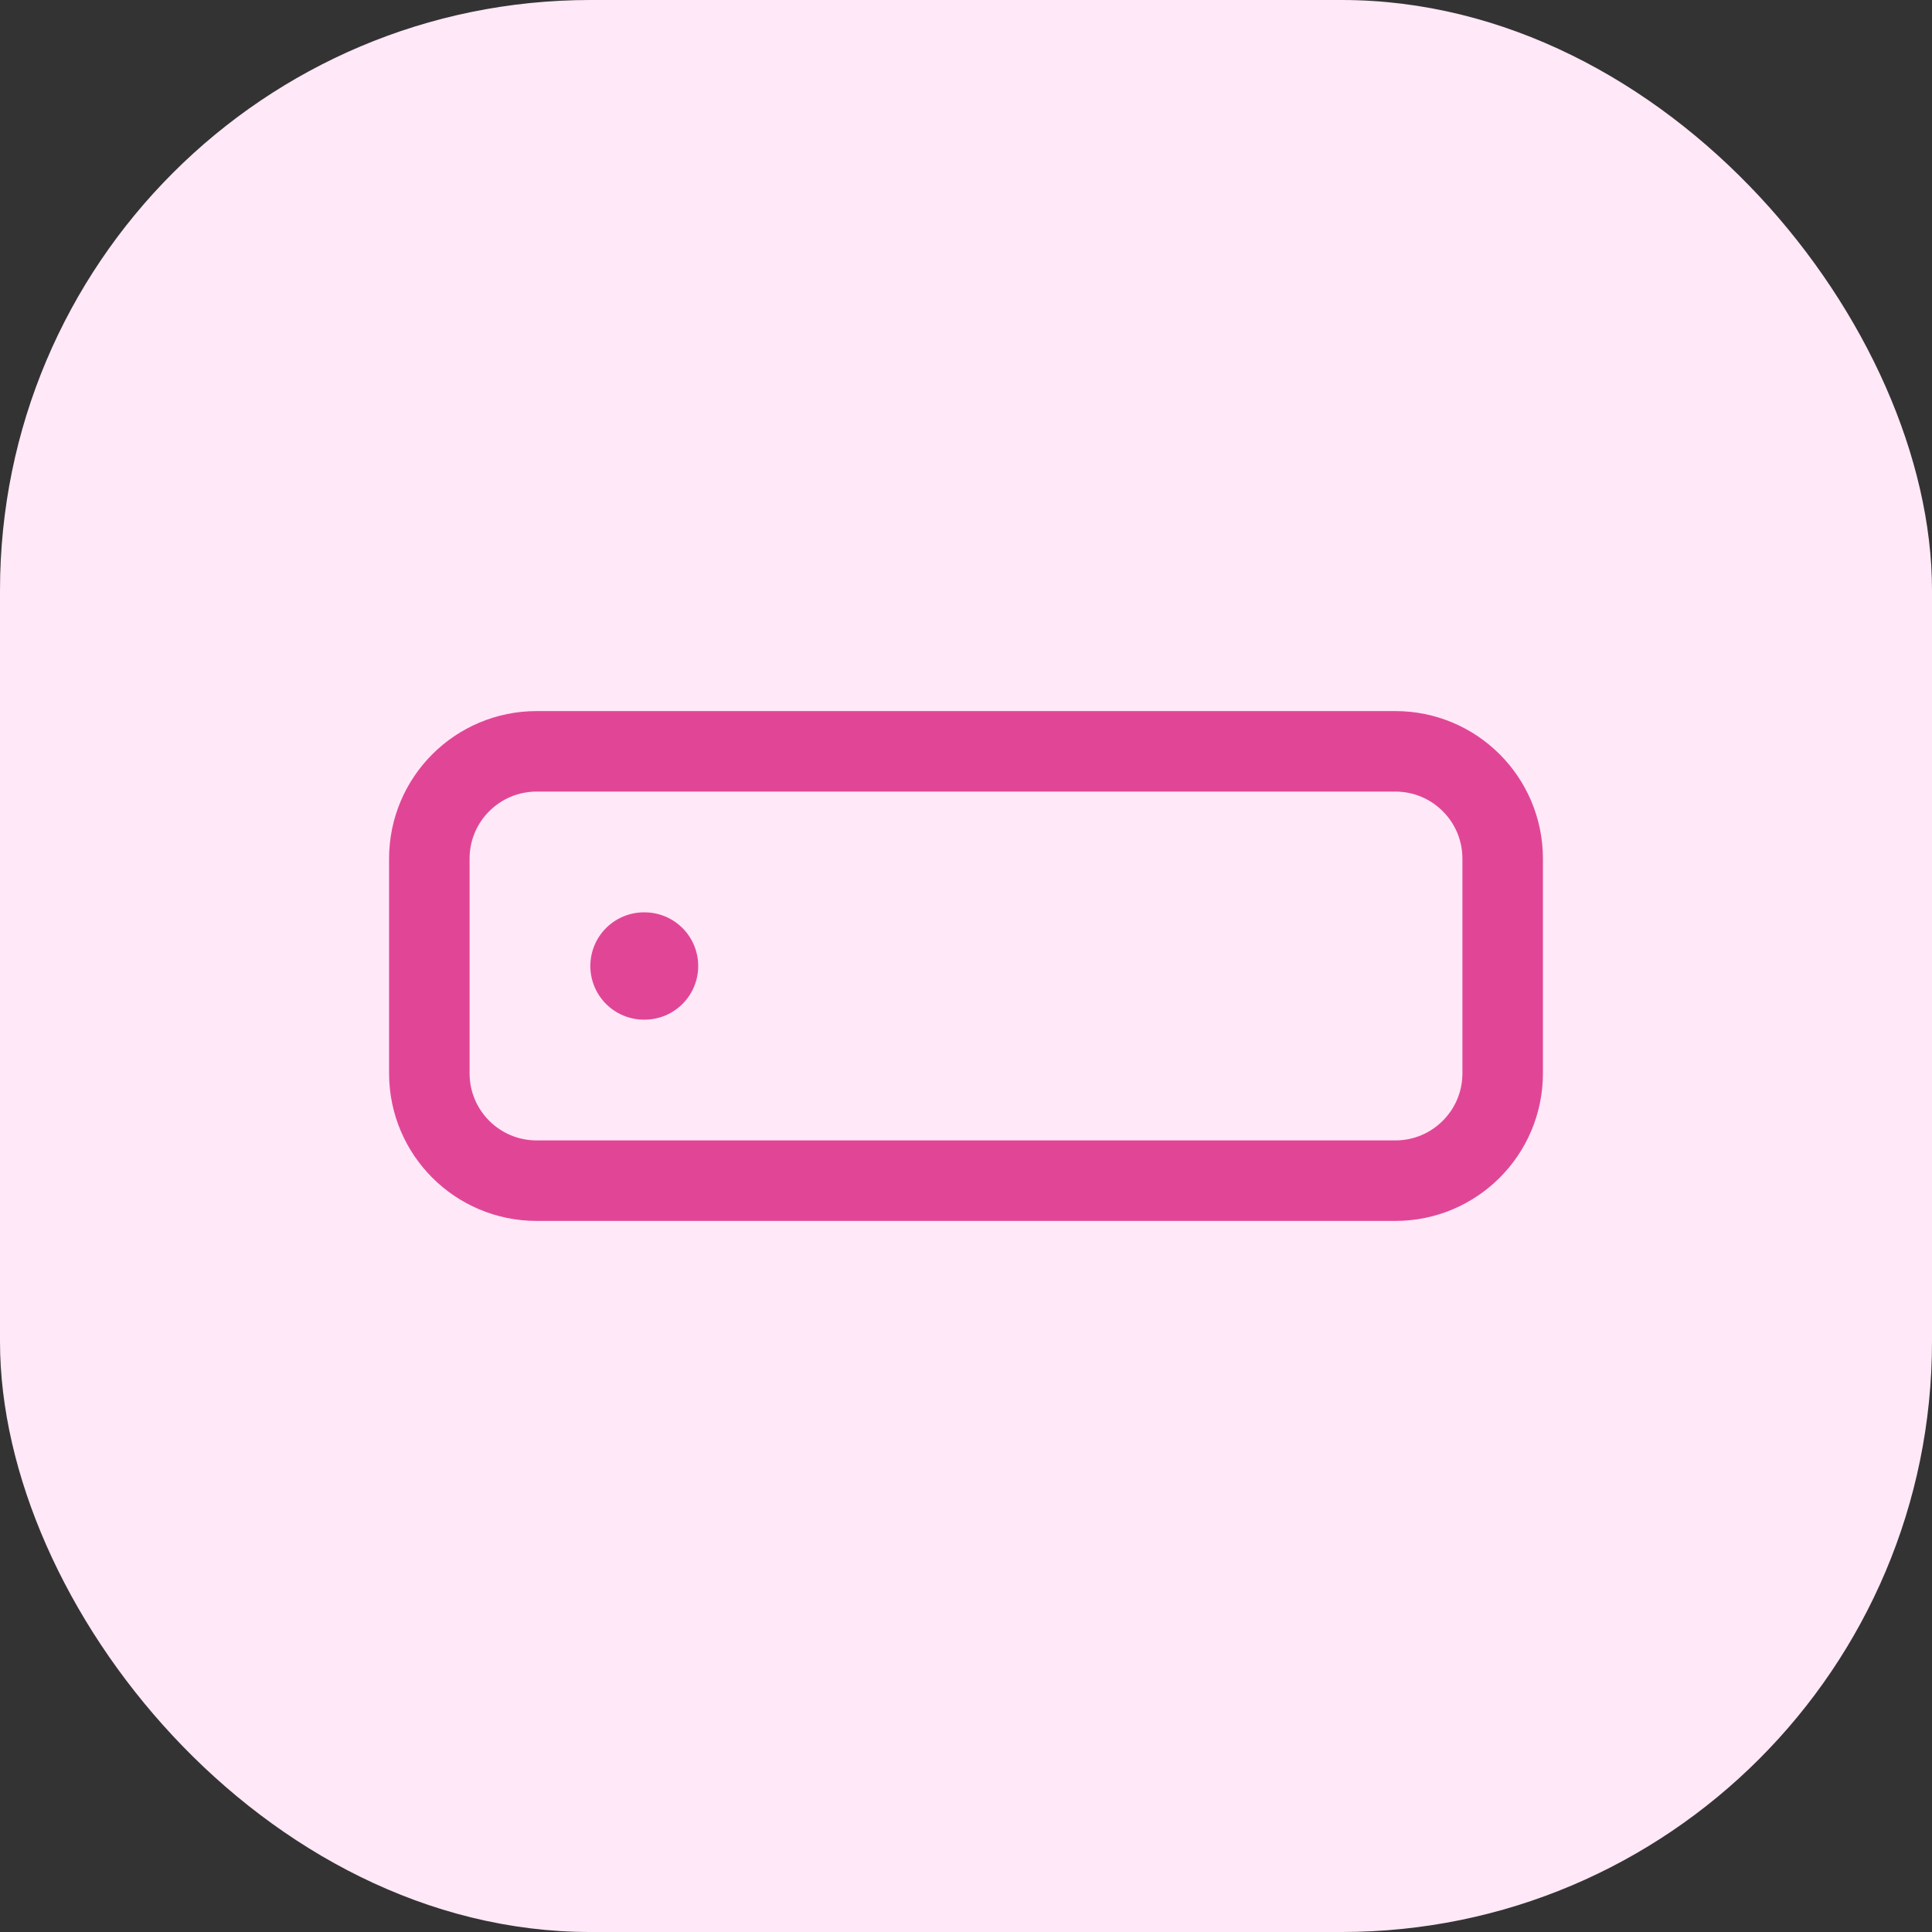
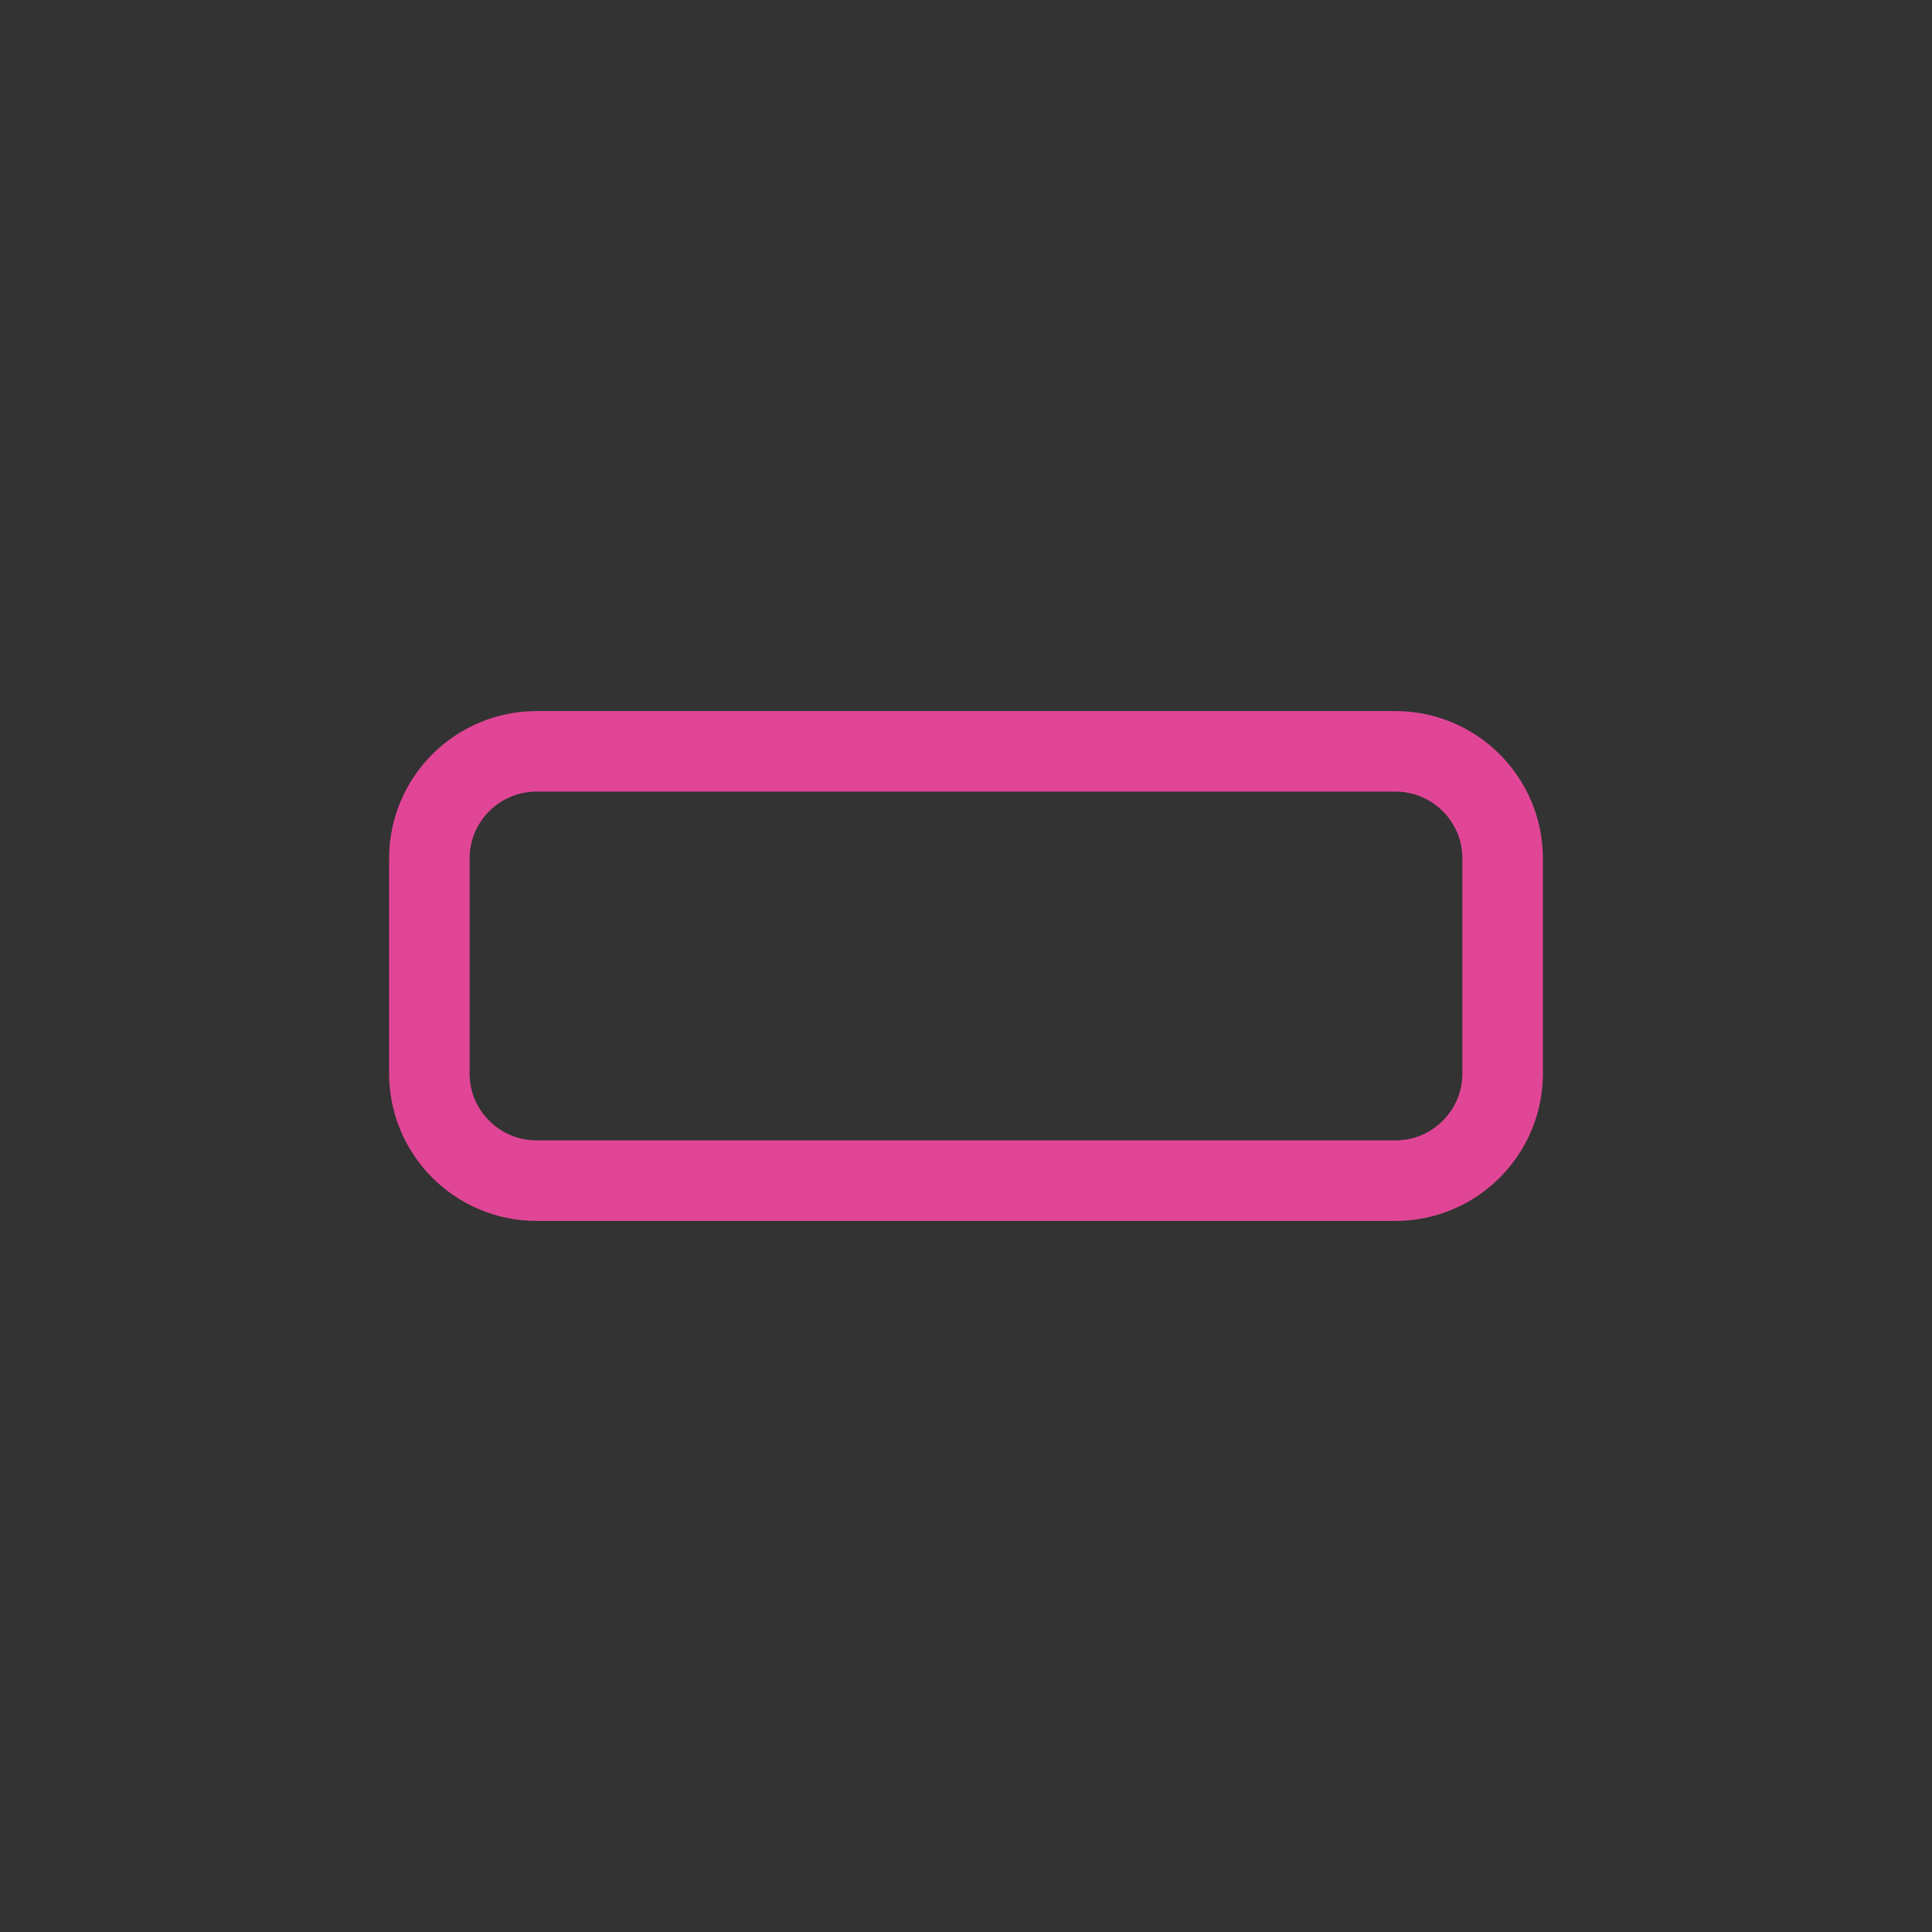
<svg xmlns="http://www.w3.org/2000/svg" width="36" height="36" viewBox="0 0 36 36" fill="none">
  <rect x="0" y="0" width="36" height="36" fill="#333333" stroke="none" />
-   <rect width="36" height="36" rx="11" fill="#FFE8F7" />
  <path d="M26 14H10C8.895 14 8 14.895 8 16V20C8 21.105 8.895 22 10 22H26C27.105 22 28 21.105 28 20V16C28 14.895 27.105 14 26 14Z" stroke="#E14696" stroke-width="1.5" stroke-linecap="round" stroke-linejoin="round" />
-   <path d="M12 18H12.01" stroke="#E14696" stroke-width="2" stroke-linecap="round" stroke-linejoin="round" />
</svg>